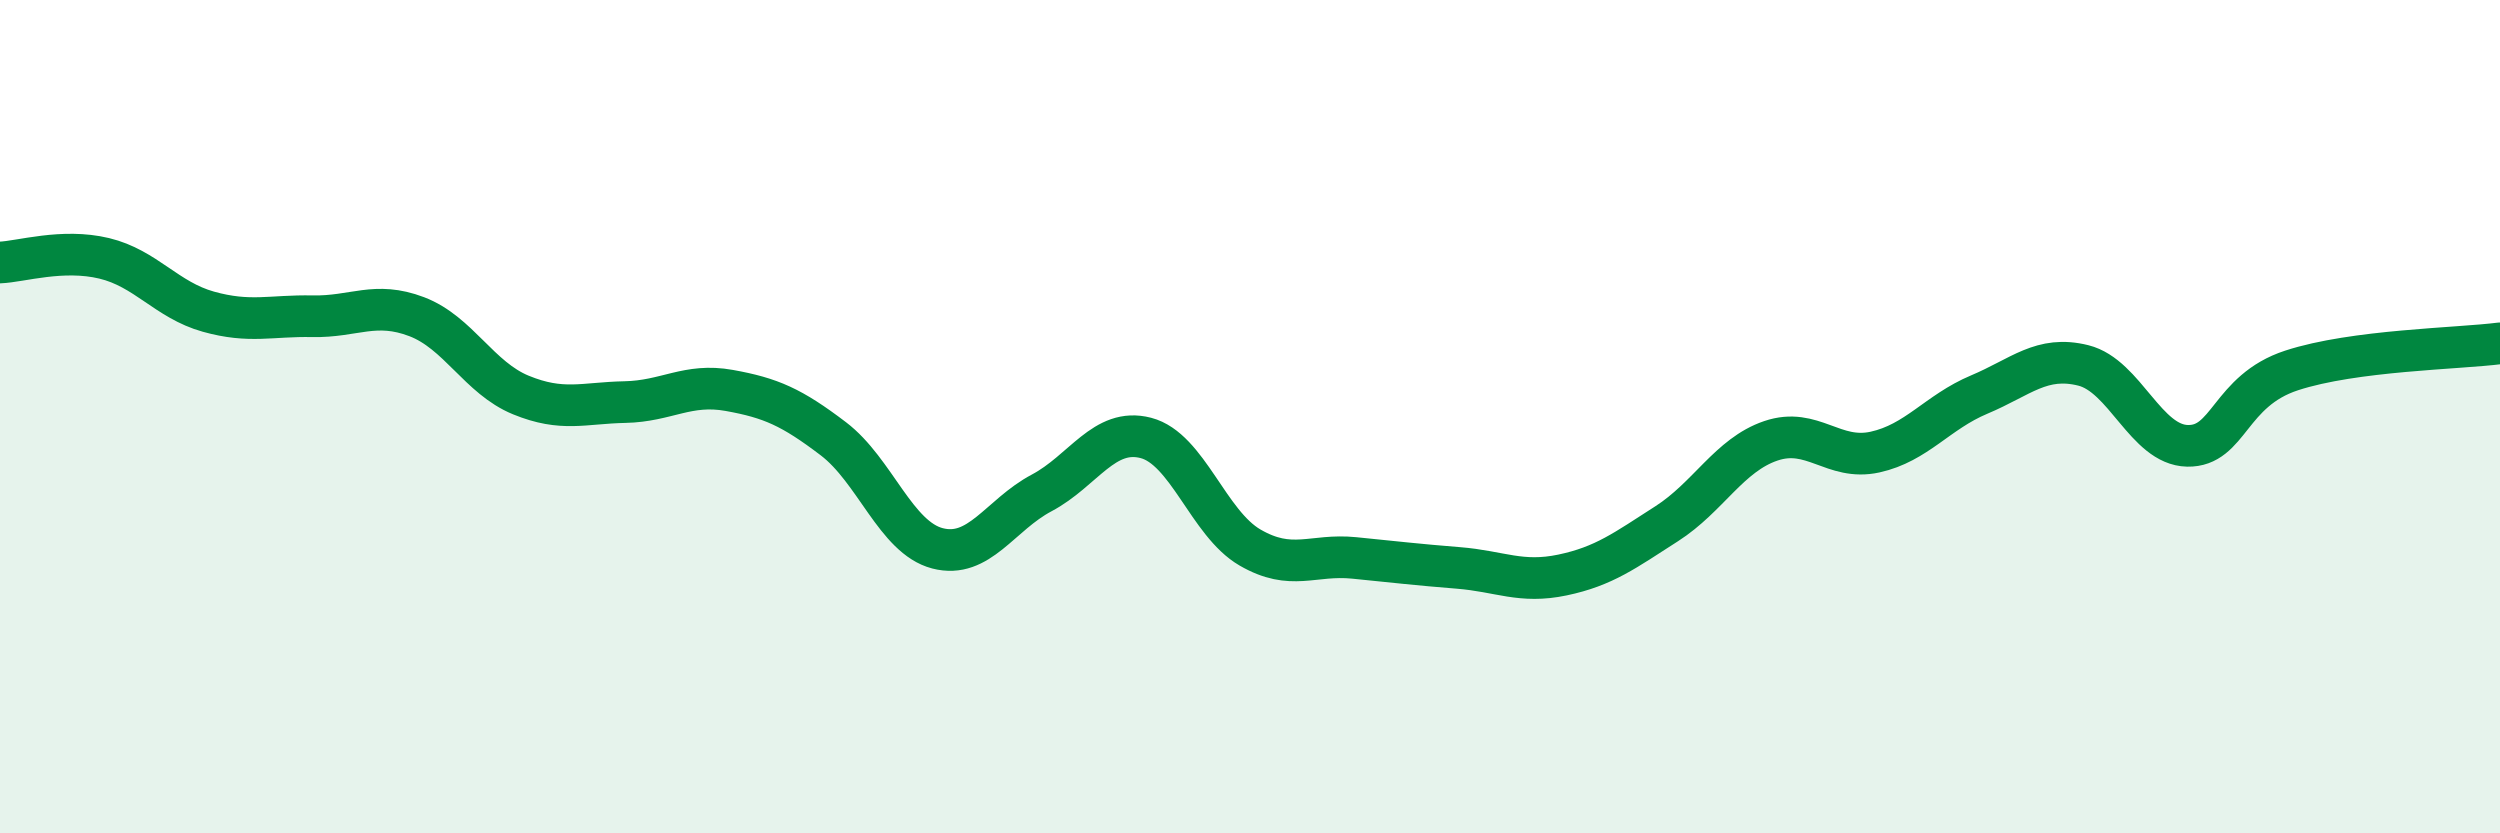
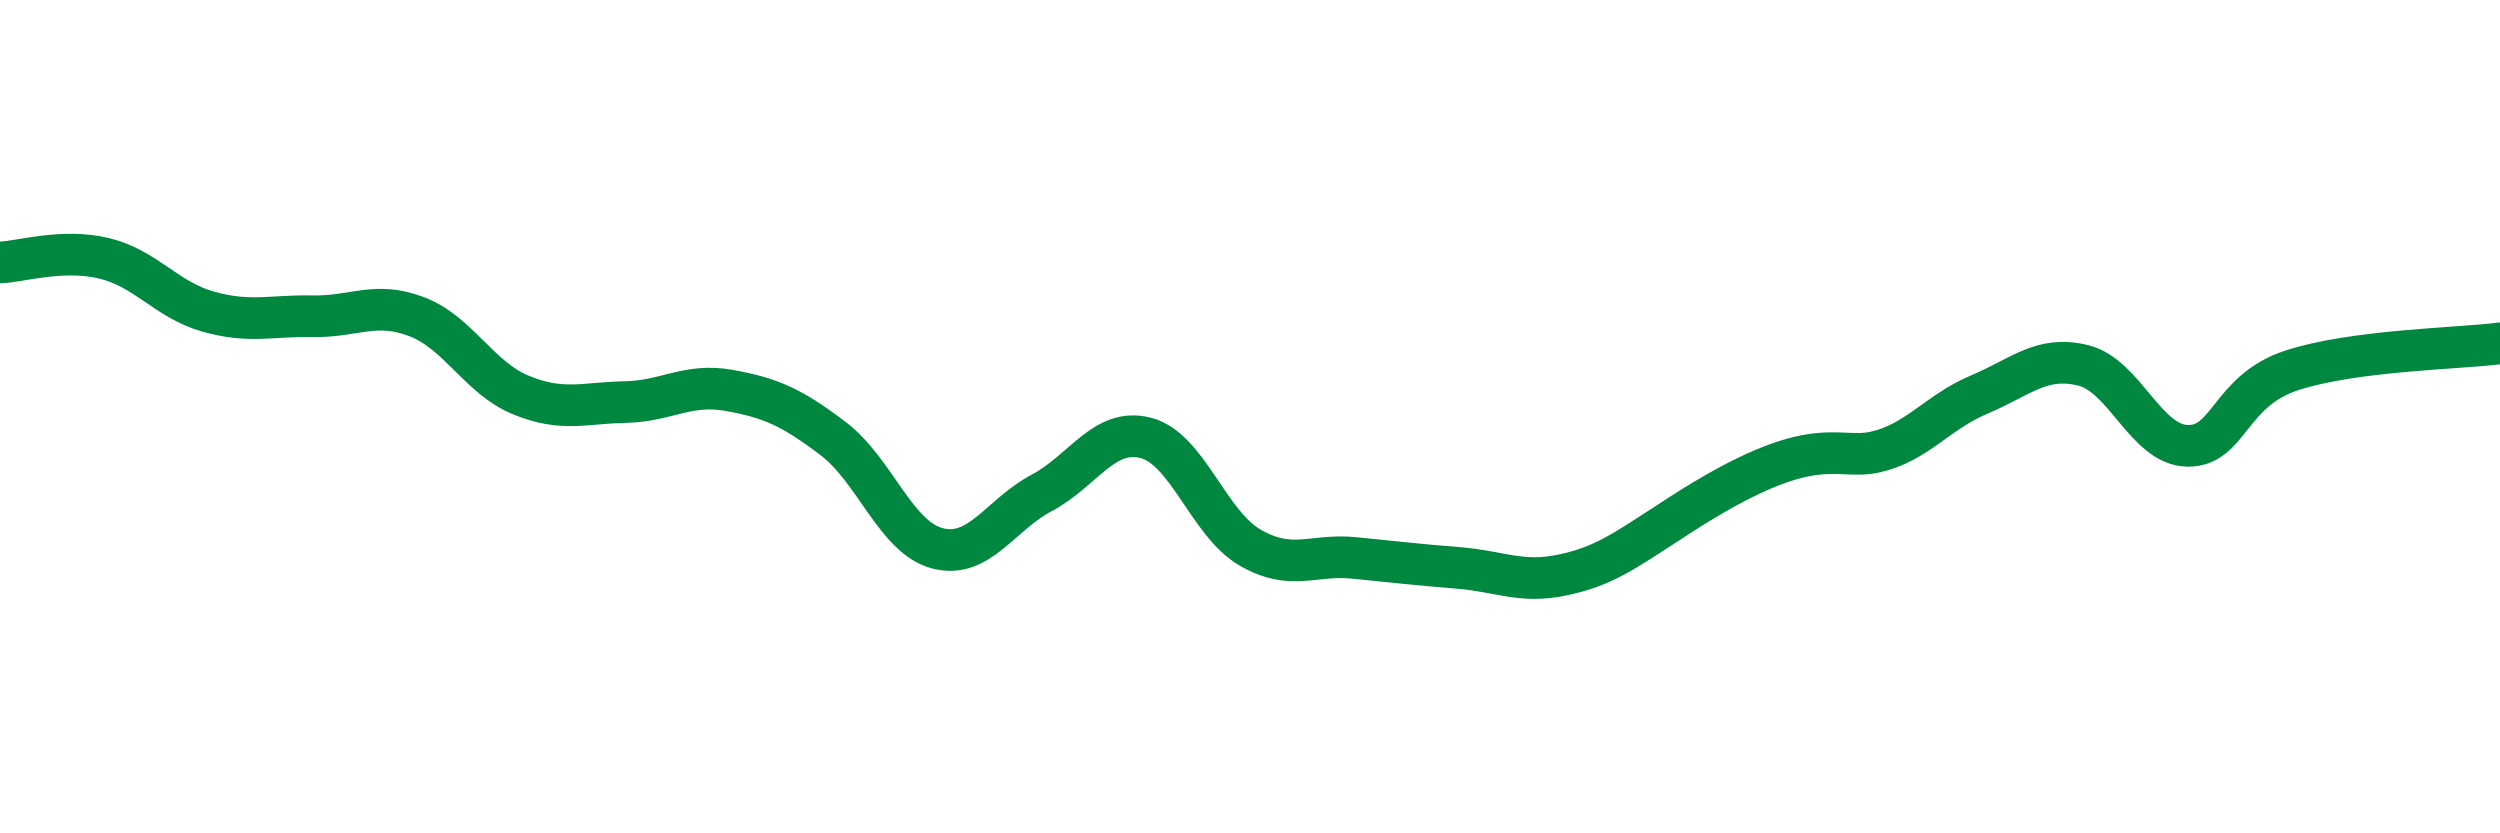
<svg xmlns="http://www.w3.org/2000/svg" width="60" height="20" viewBox="0 0 60 20">
-   <path d="M 0,6.3 C 0.5,6.28 1.5,5.96 2.5,6.2 C 3.5,6.44 4,7.2 5,7.48 C 6,7.76 6.5,7.57 7.5,7.59 C 8.5,7.61 9,7.22 10,7.6 C 11,7.98 11.5,9.07 12.5,9.48 C 13.5,9.89 14,9.67 15,9.65 C 16,9.63 16.5,9.19 17.5,9.37 C 18.5,9.55 19,9.77 20,10.53 C 21,11.29 21.5,12.9 22.5,13.16 C 23.5,13.42 24,12.36 25,11.83 C 26,11.3 26.5,10.25 27.5,10.51 C 28.5,10.77 29,12.56 30,13.14 C 31,13.72 31.5,13.29 32.5,13.39 C 33.5,13.49 34,13.55 35,13.63 C 36,13.71 36.5,14.01 37.5,13.8 C 38.5,13.59 39,13.21 40,12.57 C 41,11.93 41.5,10.92 42.5,10.58 C 43.5,10.24 44,11.07 45,10.85 C 46,10.63 46.5,9.89 47.5,9.47 C 48.5,9.05 49,8.52 50,8.77 C 51,9.02 51.5,10.68 52.5,10.7 C 53.5,10.72 53.5,9.38 55,8.89 C 56.5,8.4 59,8.37 60,8.24L60 20L0 20Z" fill="#008740" opacity="0.1" stroke-linecap="round" stroke-linejoin="round" />
-   <path d="M 0,6.3 C 0.5,6.28 1.5,5.96 2.5,6.2 C 3.5,6.44 4,7.2 5,7.48 C 6,7.76 6.5,7.57 7.5,7.59 C 8.5,7.61 9,7.22 10,7.6 C 11,7.98 11.5,9.07 12.5,9.48 C 13.5,9.89 14,9.67 15,9.65 C 16,9.63 16.5,9.19 17.5,9.37 C 18.5,9.55 19,9.77 20,10.53 C 21,11.29 21.5,12.9 22.5,13.16 C 23.5,13.42 24,12.36 25,11.83 C 26,11.3 26.5,10.25 27.5,10.51 C 28.5,10.77 29,12.56 30,13.14 C 31,13.72 31.5,13.29 32.5,13.39 C 33.5,13.49 34,13.55 35,13.63 C 36,13.71 36.5,14.01 37.5,13.8 C 38.5,13.59 39,13.21 40,12.57 C 41,11.93 41.5,10.92 42.5,10.58 C 43.5,10.24 44,11.07 45,10.85 C 46,10.63 46.5,9.89 47.5,9.47 C 48.5,9.05 49,8.52 50,8.77 C 51,9.02 51.5,10.68 52.5,10.7 C 53.5,10.72 53.5,9.38 55,8.89 C 56.5,8.4 59,8.37 60,8.24" stroke="#008740" stroke-width="1" fill="none" stroke-linecap="round" stroke-linejoin="round" />
+   <path d="M 0,6.3 C 0.5,6.28 1.5,5.96 2.5,6.2 C 3.5,6.44 4,7.2 5,7.48 C 6,7.76 6.5,7.57 7.5,7.59 C 8.5,7.61 9,7.22 10,7.6 C 11,7.98 11.5,9.07 12.5,9.48 C 13.5,9.89 14,9.67 15,9.65 C 16,9.63 16.5,9.19 17.5,9.37 C 18.5,9.55 19,9.77 20,10.53 C 21,11.29 21.5,12.9 22.5,13.16 C 23.5,13.42 24,12.36 25,11.83 C 26,11.3 26.5,10.25 27.5,10.51 C 28.5,10.77 29,12.56 30,13.14 C 31,13.72 31.5,13.29 32.5,13.39 C 33.5,13.49 34,13.55 35,13.63 C 36,13.71 36.5,14.01 37.5,13.8 C 38.5,13.59 39,13.21 40,12.57 C 43.5,10.24 44,11.07 45,10.85 C 46,10.63 46.5,9.89 47.5,9.47 C 48.5,9.05 49,8.52 50,8.77 C 51,9.02 51.5,10.68 52.5,10.7 C 53.5,10.72 53.5,9.38 55,8.89 C 56.5,8.4 59,8.37 60,8.24" stroke="#008740" stroke-width="1" fill="none" stroke-linecap="round" stroke-linejoin="round" />
</svg>